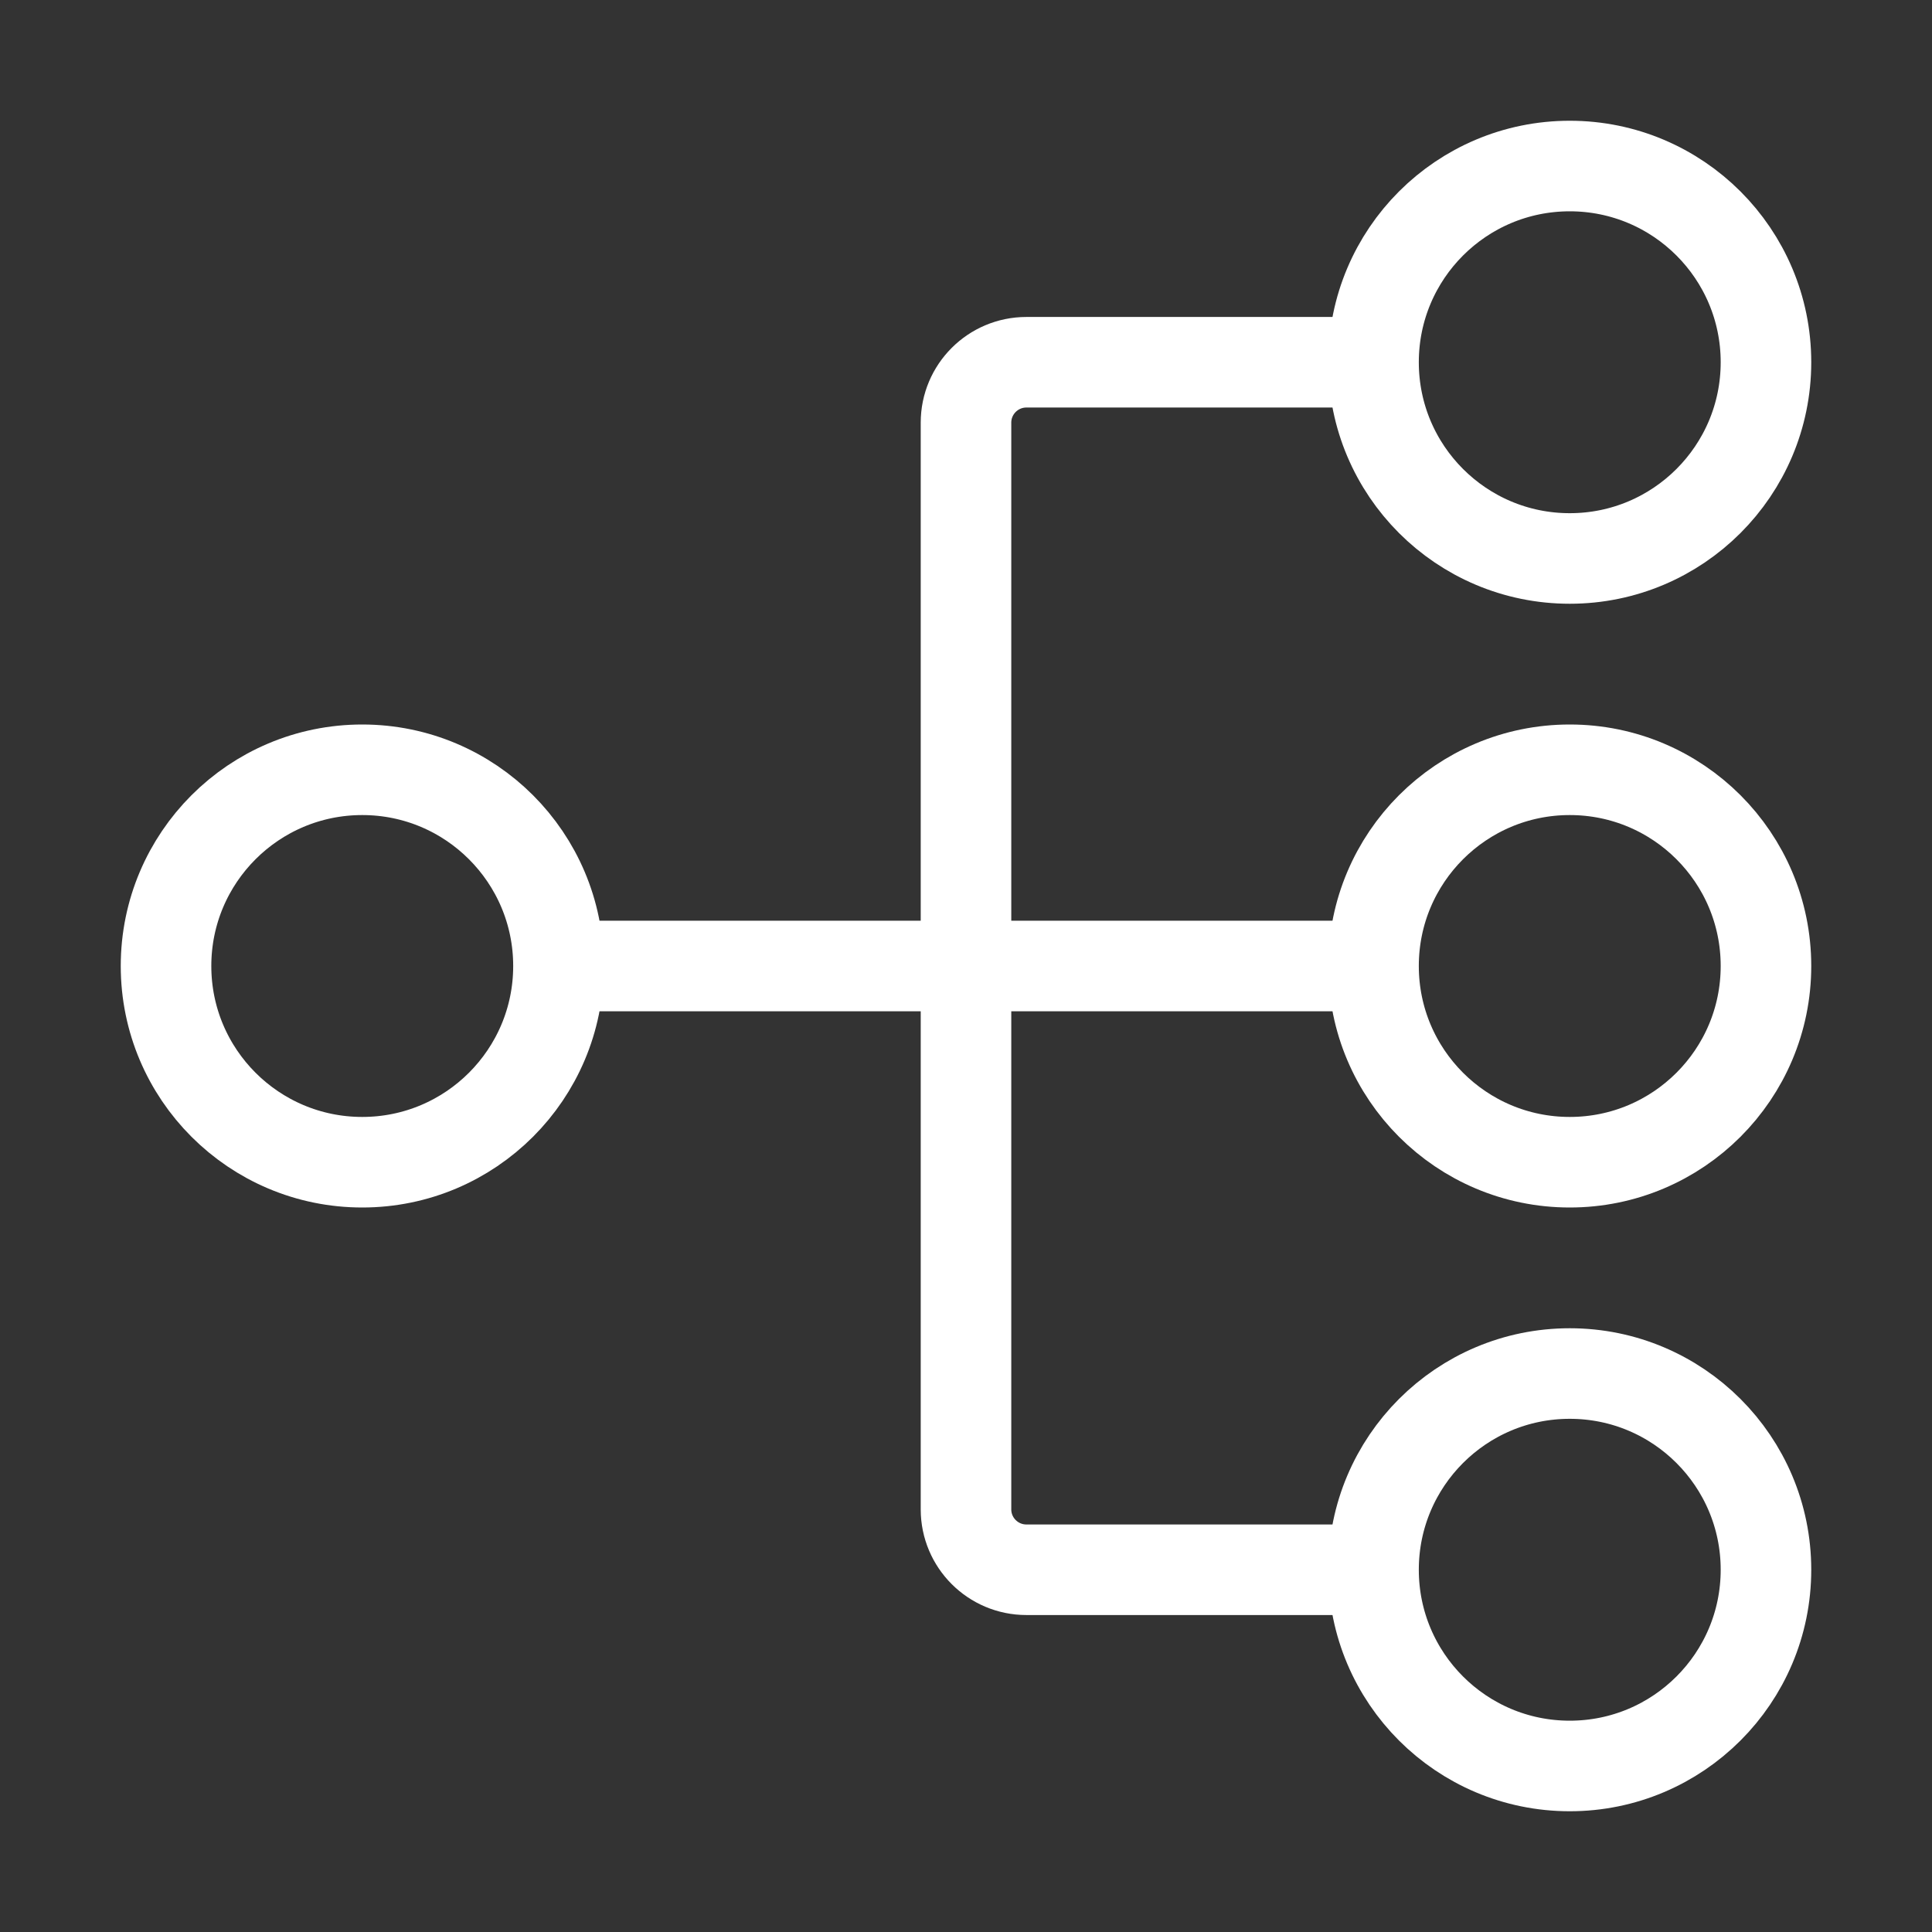
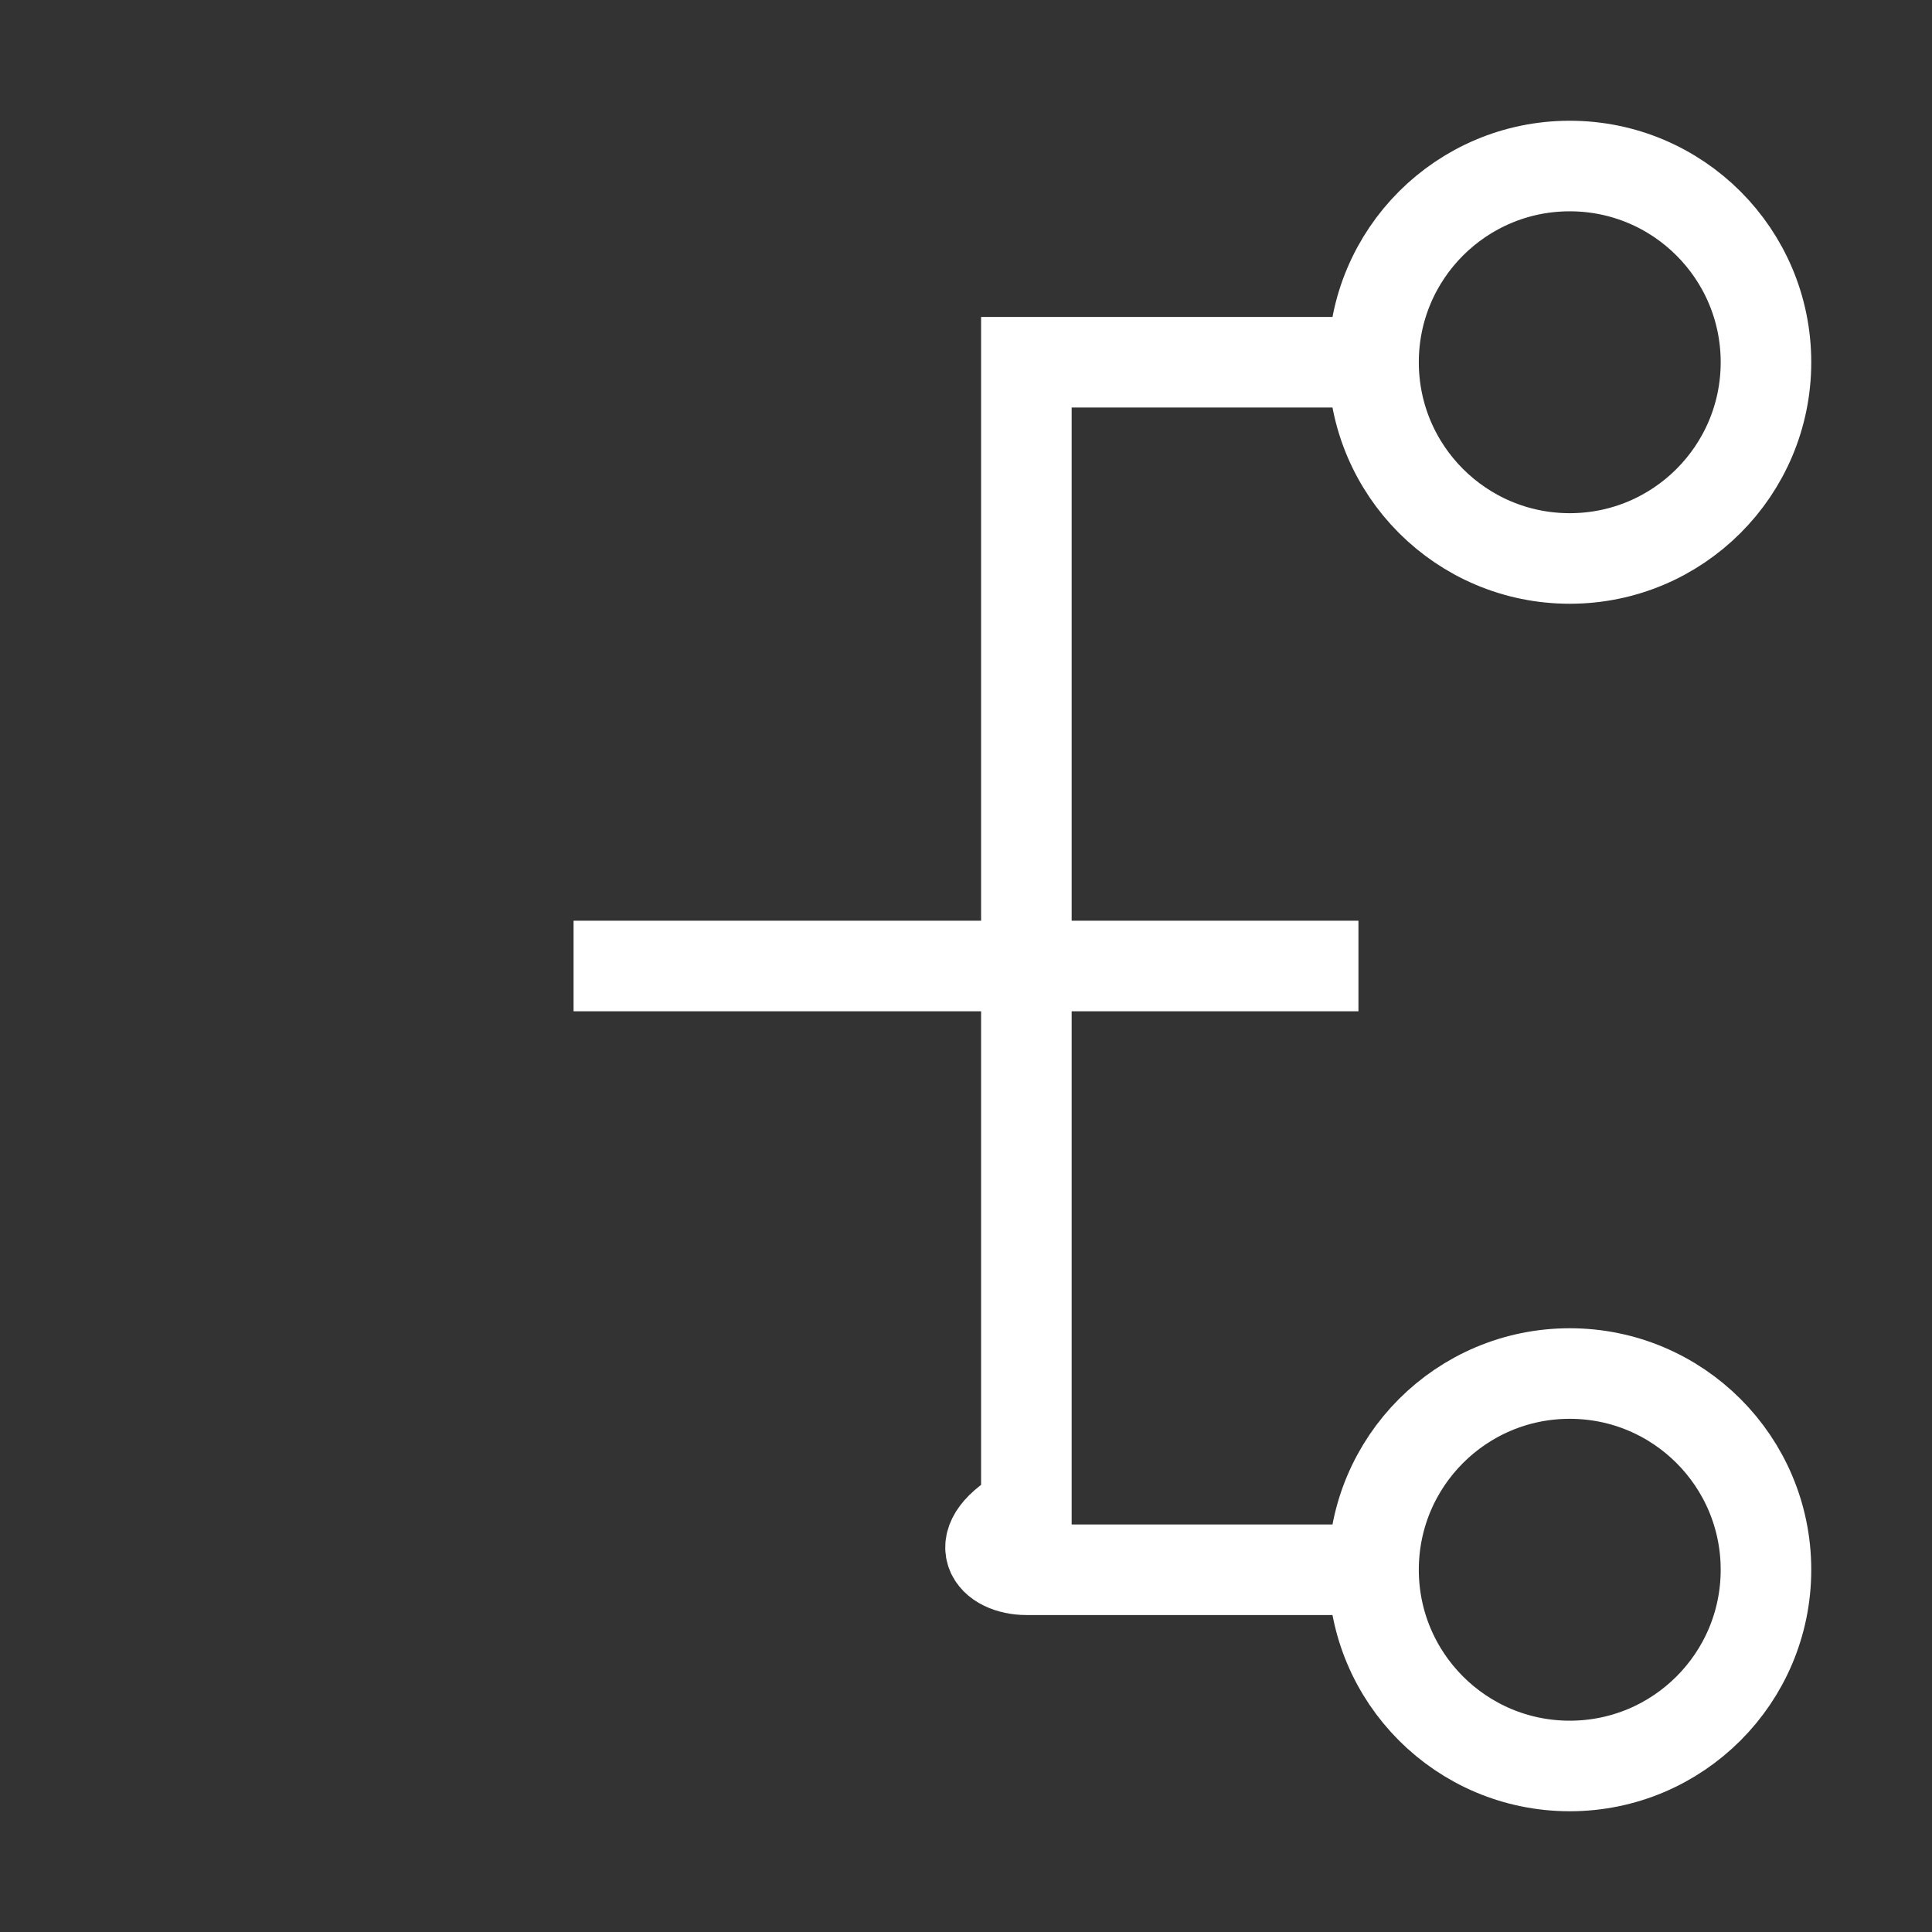
<svg xmlns="http://www.w3.org/2000/svg" width="32" height="32" viewBox="0 0 32 32" fill="none">
  <rect x="0" y="0" width="32" height="32" fill="#333333" stroke="none" />
  <circle cx="26" cy="6" r="3.25" stroke="white" stroke-width="1.5" />
-   <circle cx="26" cy="16" r="3.25" stroke="white" stroke-width="1.5" />
  <circle cx="26" cy="26" r="3.25" stroke="white" stroke-width="1.5" />
-   <circle cx="6" cy="16" r="3.25" stroke="white" stroke-width="1.5" />
  <path d="M9.5 16H22.5" stroke="white" stroke-width="1.5" />
-   <path d="M22.5 6H17C16.448 6 16 6.448 16 7V25C16 25.552 16.448 26 17 26H22.5" stroke="white" stroke-width="1.5" />
+   <path d="M22.5 6H17V25C16 25.552 16.448 26 17 26H22.5" stroke="white" stroke-width="1.5" />
</svg>